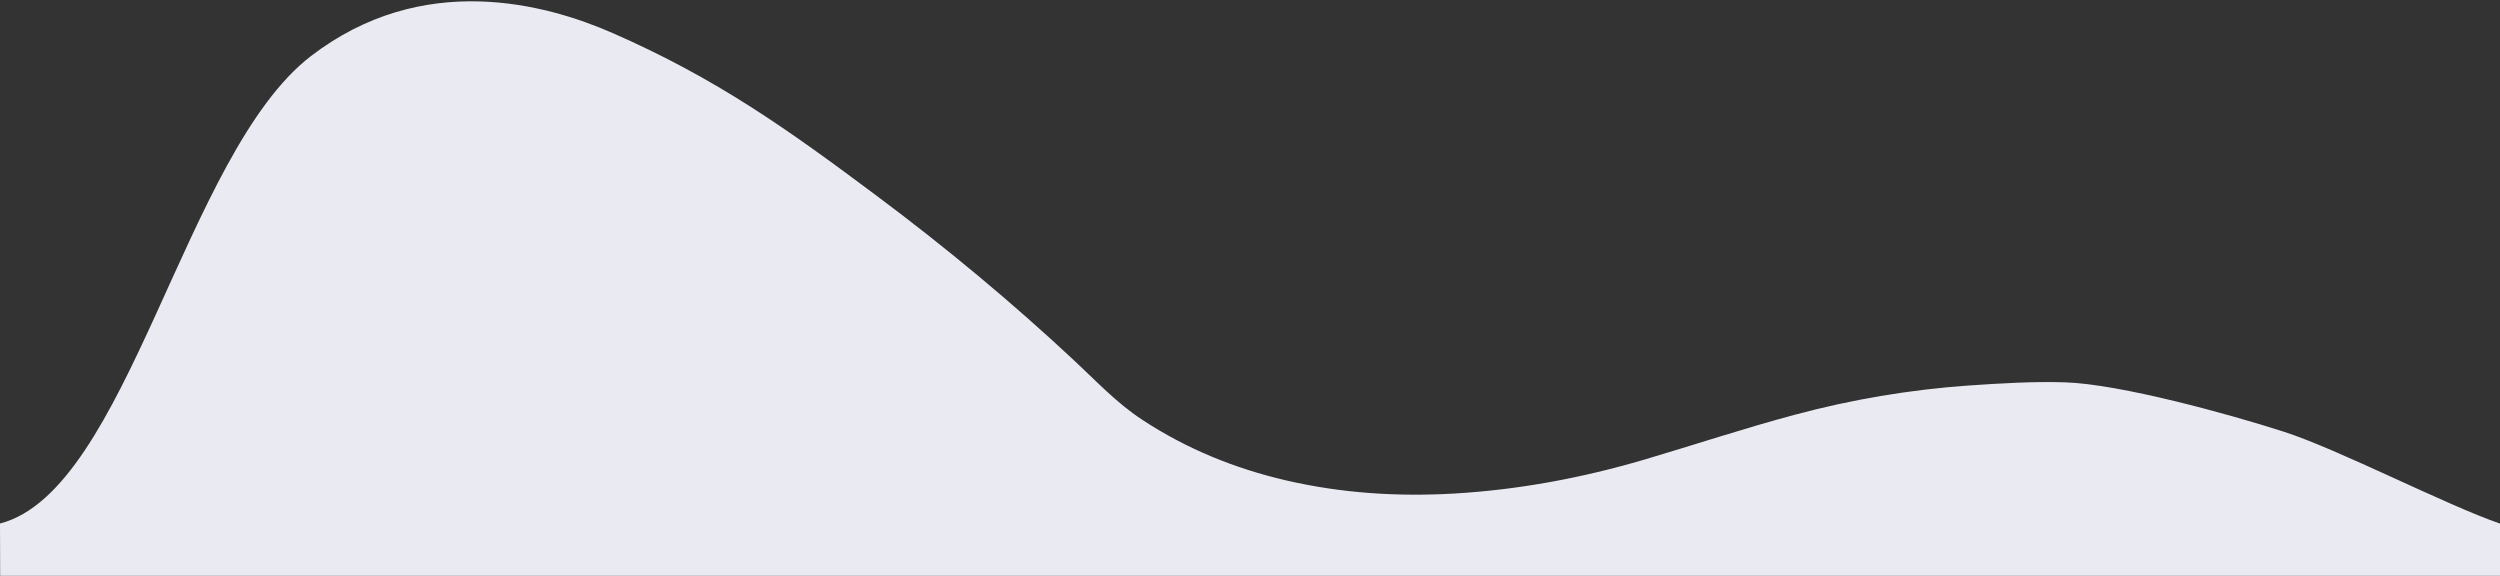
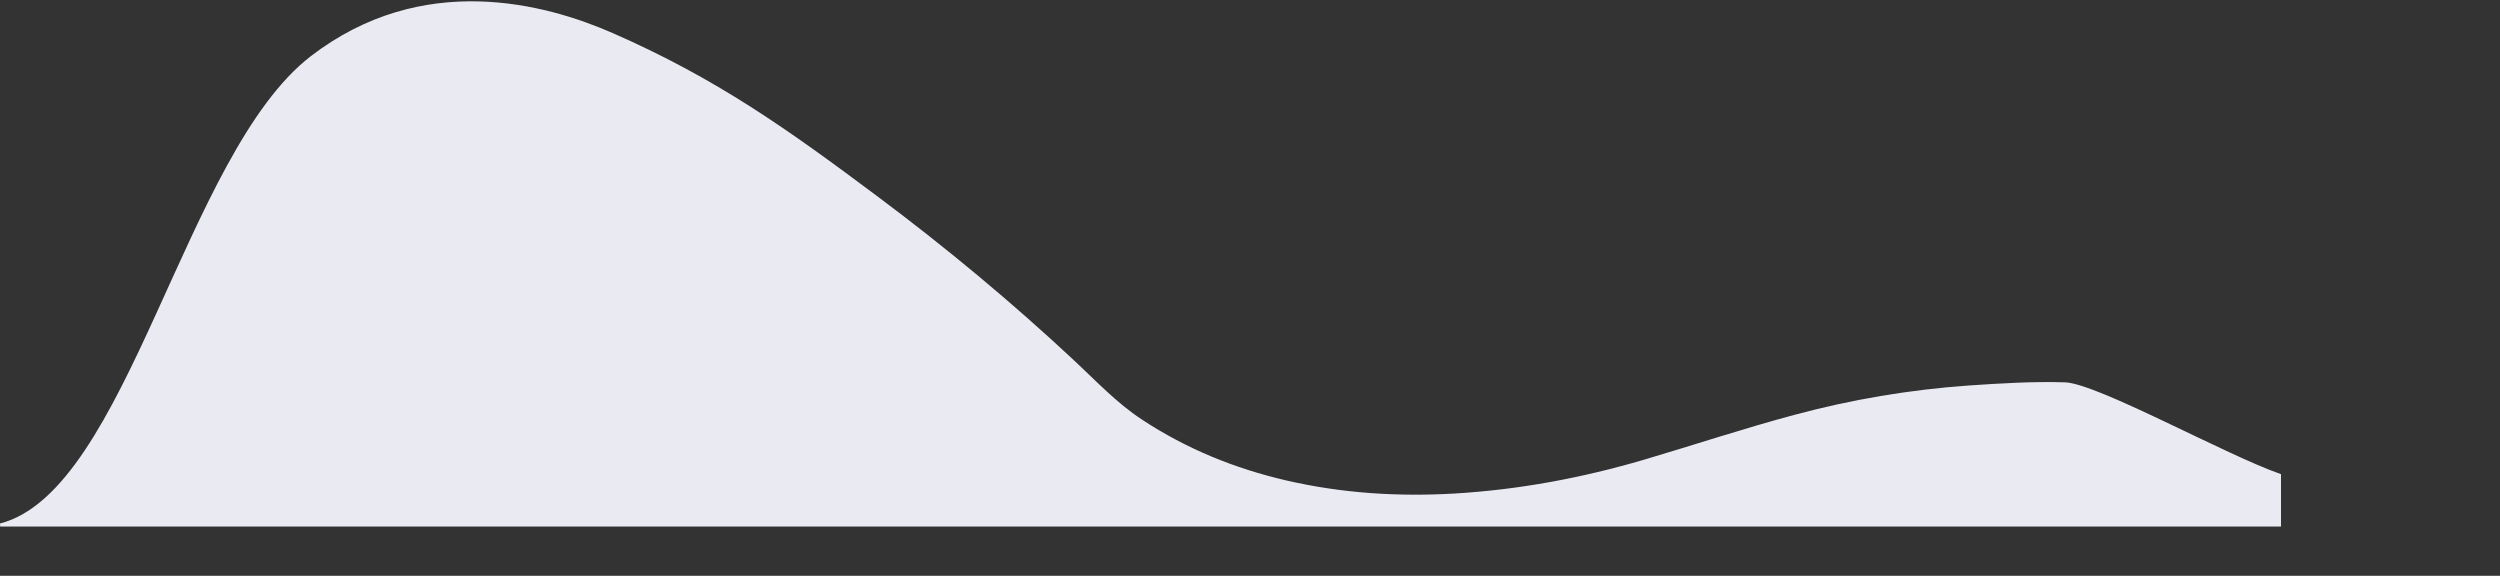
<svg xmlns="http://www.w3.org/2000/svg" id="Capa_1" x="0px" y="0px" viewBox="0 0 1500 345.5" style="enable-background:new 0 0 1500 345.5;" xml:space="preserve">
  <rect x="0" y="0" width="1500" height="345.5" fill="#333333" stroke="none" />
  <style type="text/css">	.st0{fill:#EAEAF3;}</style>
-   <path class="st0" d="M0,314.1C76.8,294.4,110.8,91.9,186.5,33.7c67-51.5,140.8-31.5,181-13.9c62.1,27.2,104.2,57.1,158.4,97.6 c41.3,30.8,80.9,63.7,118.6,98.9c13.2,12.3,25.4,25.4,40.6,35.4c26.7,17.6,55.7,29.4,86.8,36.6c33.4,7.7,67,9.8,101.1,7.8 c38.6-2.3,76.4-9.4,113.5-20.3c30.1-8.9,59.9-18.8,90.2-26.9c34.2-9.2,69.1-15.1,104.5-17.6c19.2-1.3,38.5-2.5,57.8-1.9 c32.8,1,98.7,19.1,131.5,29.7s97.1,43.9,129.6,55.1v31.4H0.1L0,314.1L0,314.1z" />
+   <path class="st0" d="M0,314.1C76.8,294.4,110.8,91.9,186.5,33.7c67-51.5,140.8-31.5,181-13.9c62.1,27.2,104.2,57.1,158.4,97.6 c41.3,30.8,80.9,63.7,118.6,98.9c13.2,12.3,25.4,25.4,40.6,35.4c26.7,17.6,55.7,29.4,86.8,36.6c33.4,7.7,67,9.8,101.1,7.8 c38.6-2.3,76.4-9.4,113.5-20.3c30.1-8.9,59.9-18.8,90.2-26.9c34.2-9.2,69.1-15.1,104.5-17.6c19.2-1.3,38.5-2.5,57.8-1.9 s97.1,43.9,129.6,55.1v31.4H0.1L0,314.1L0,314.1z" />
</svg>